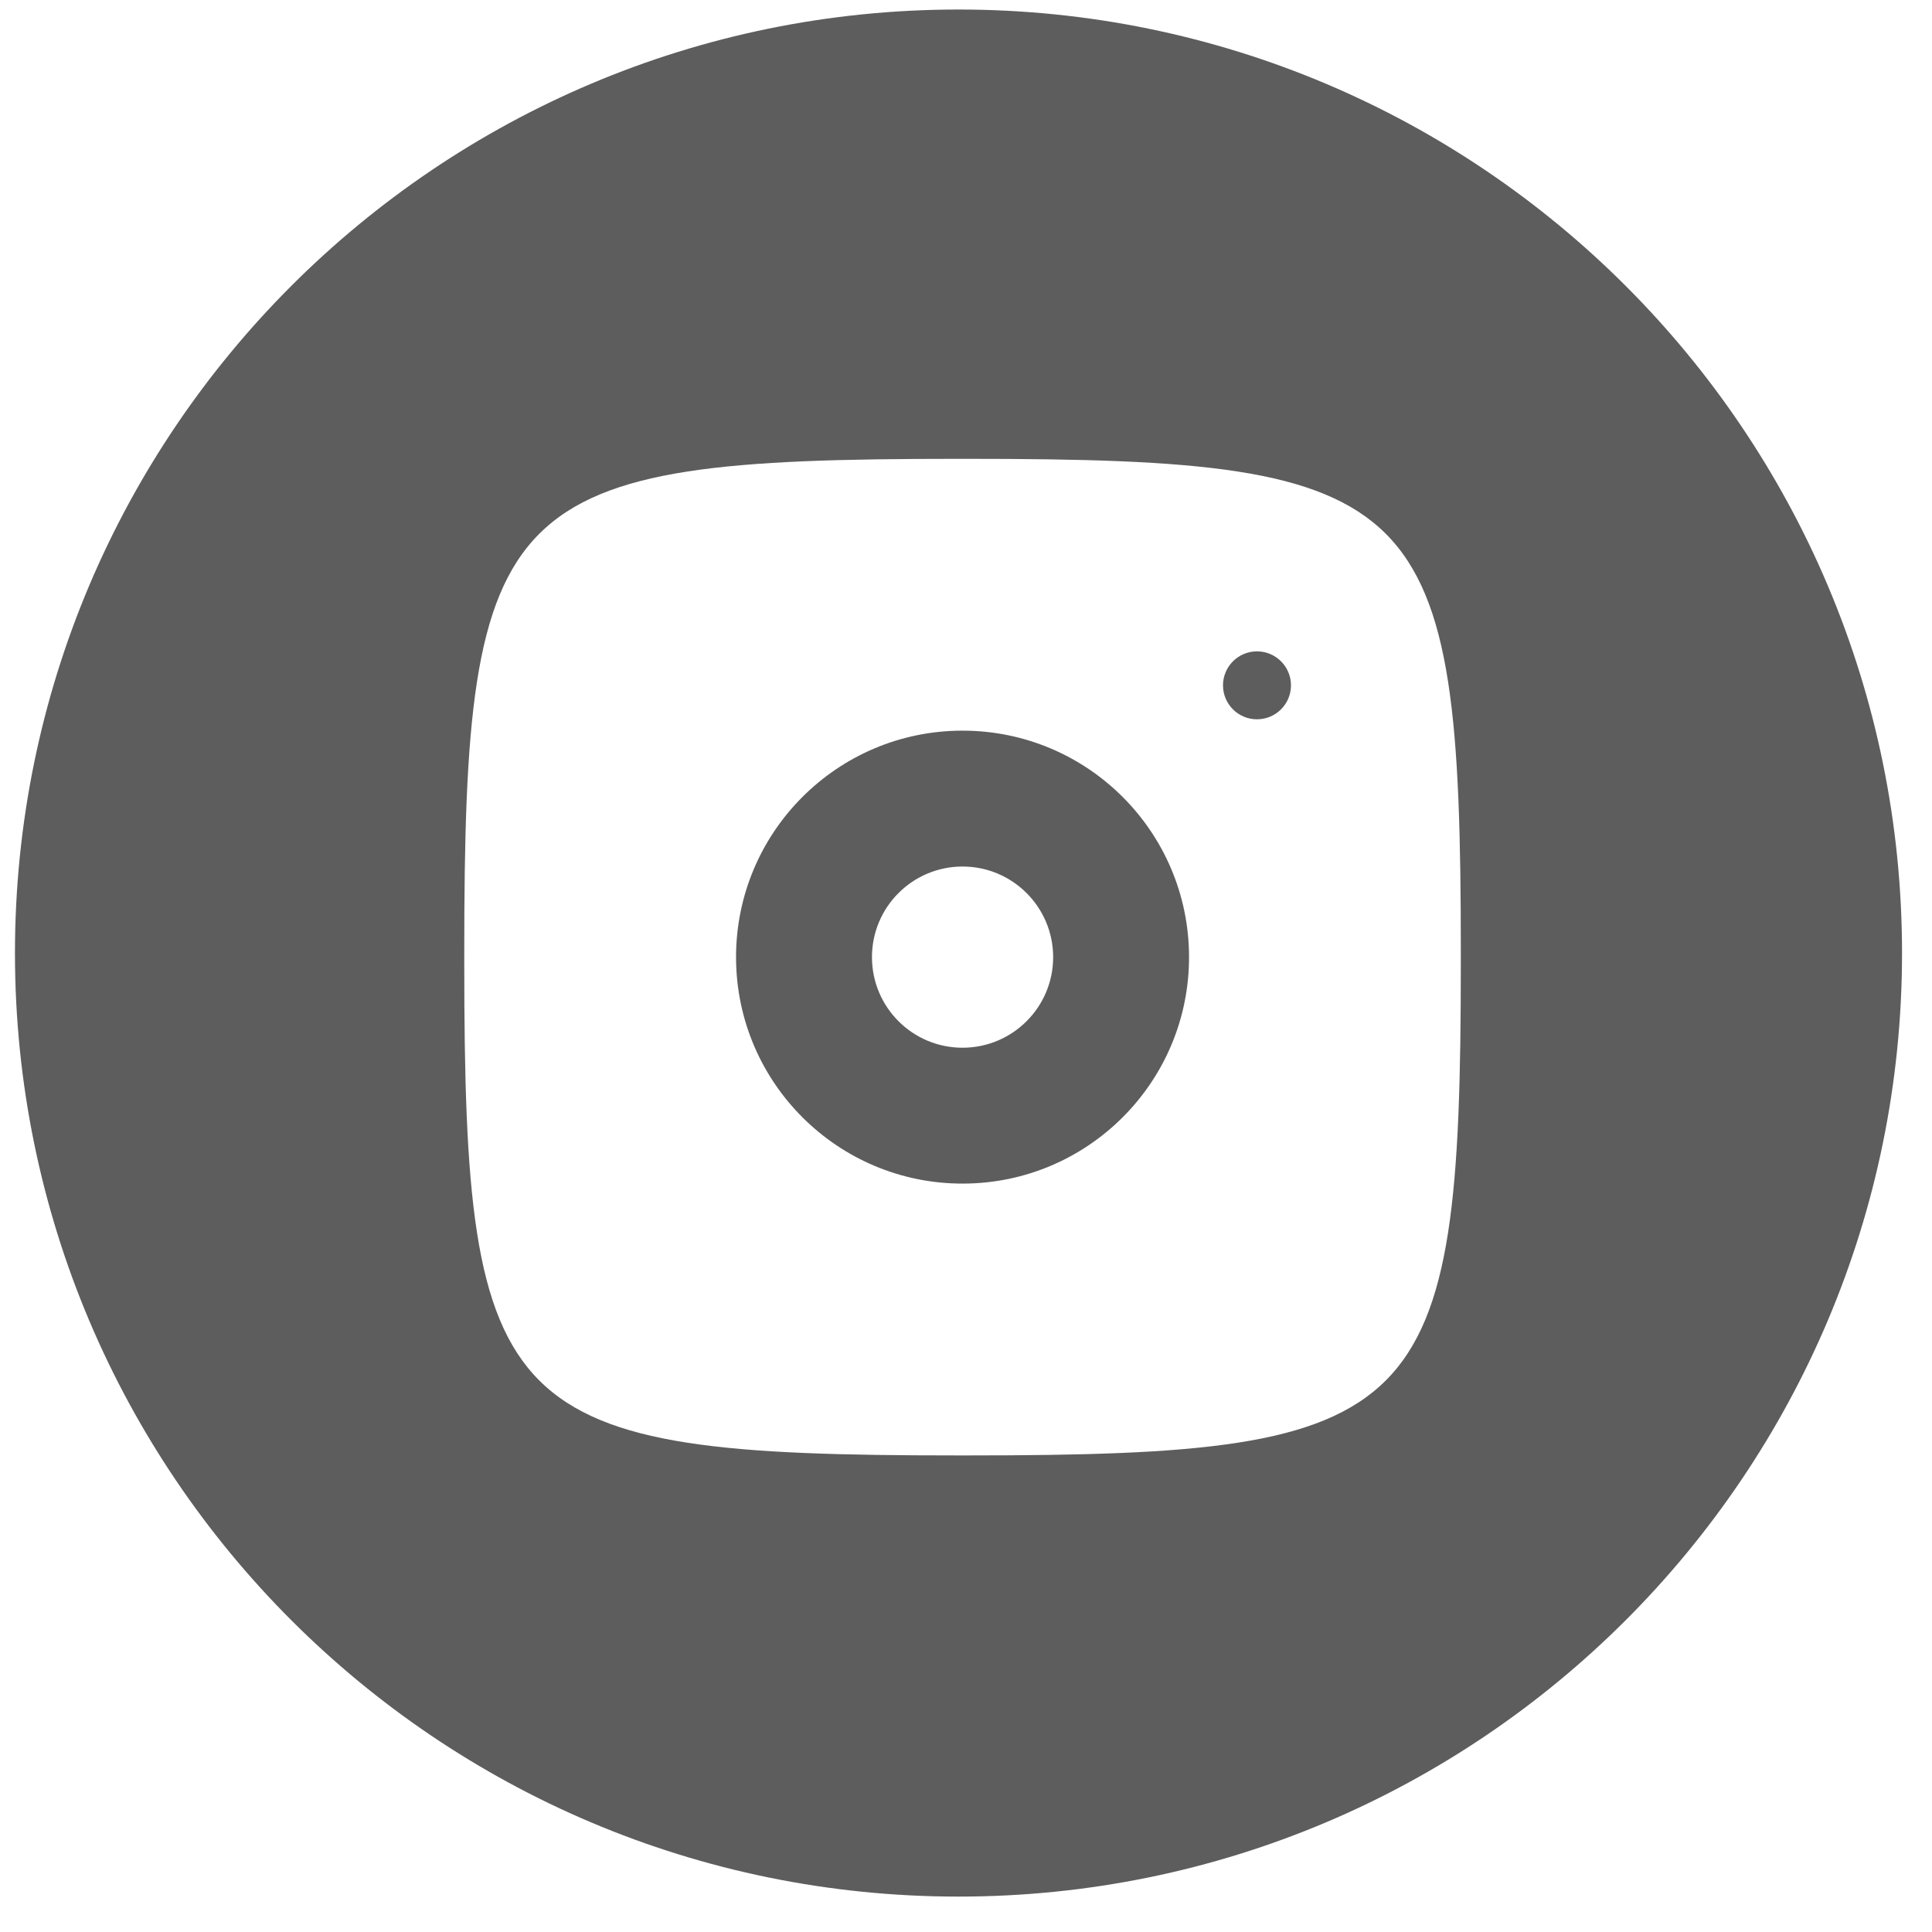
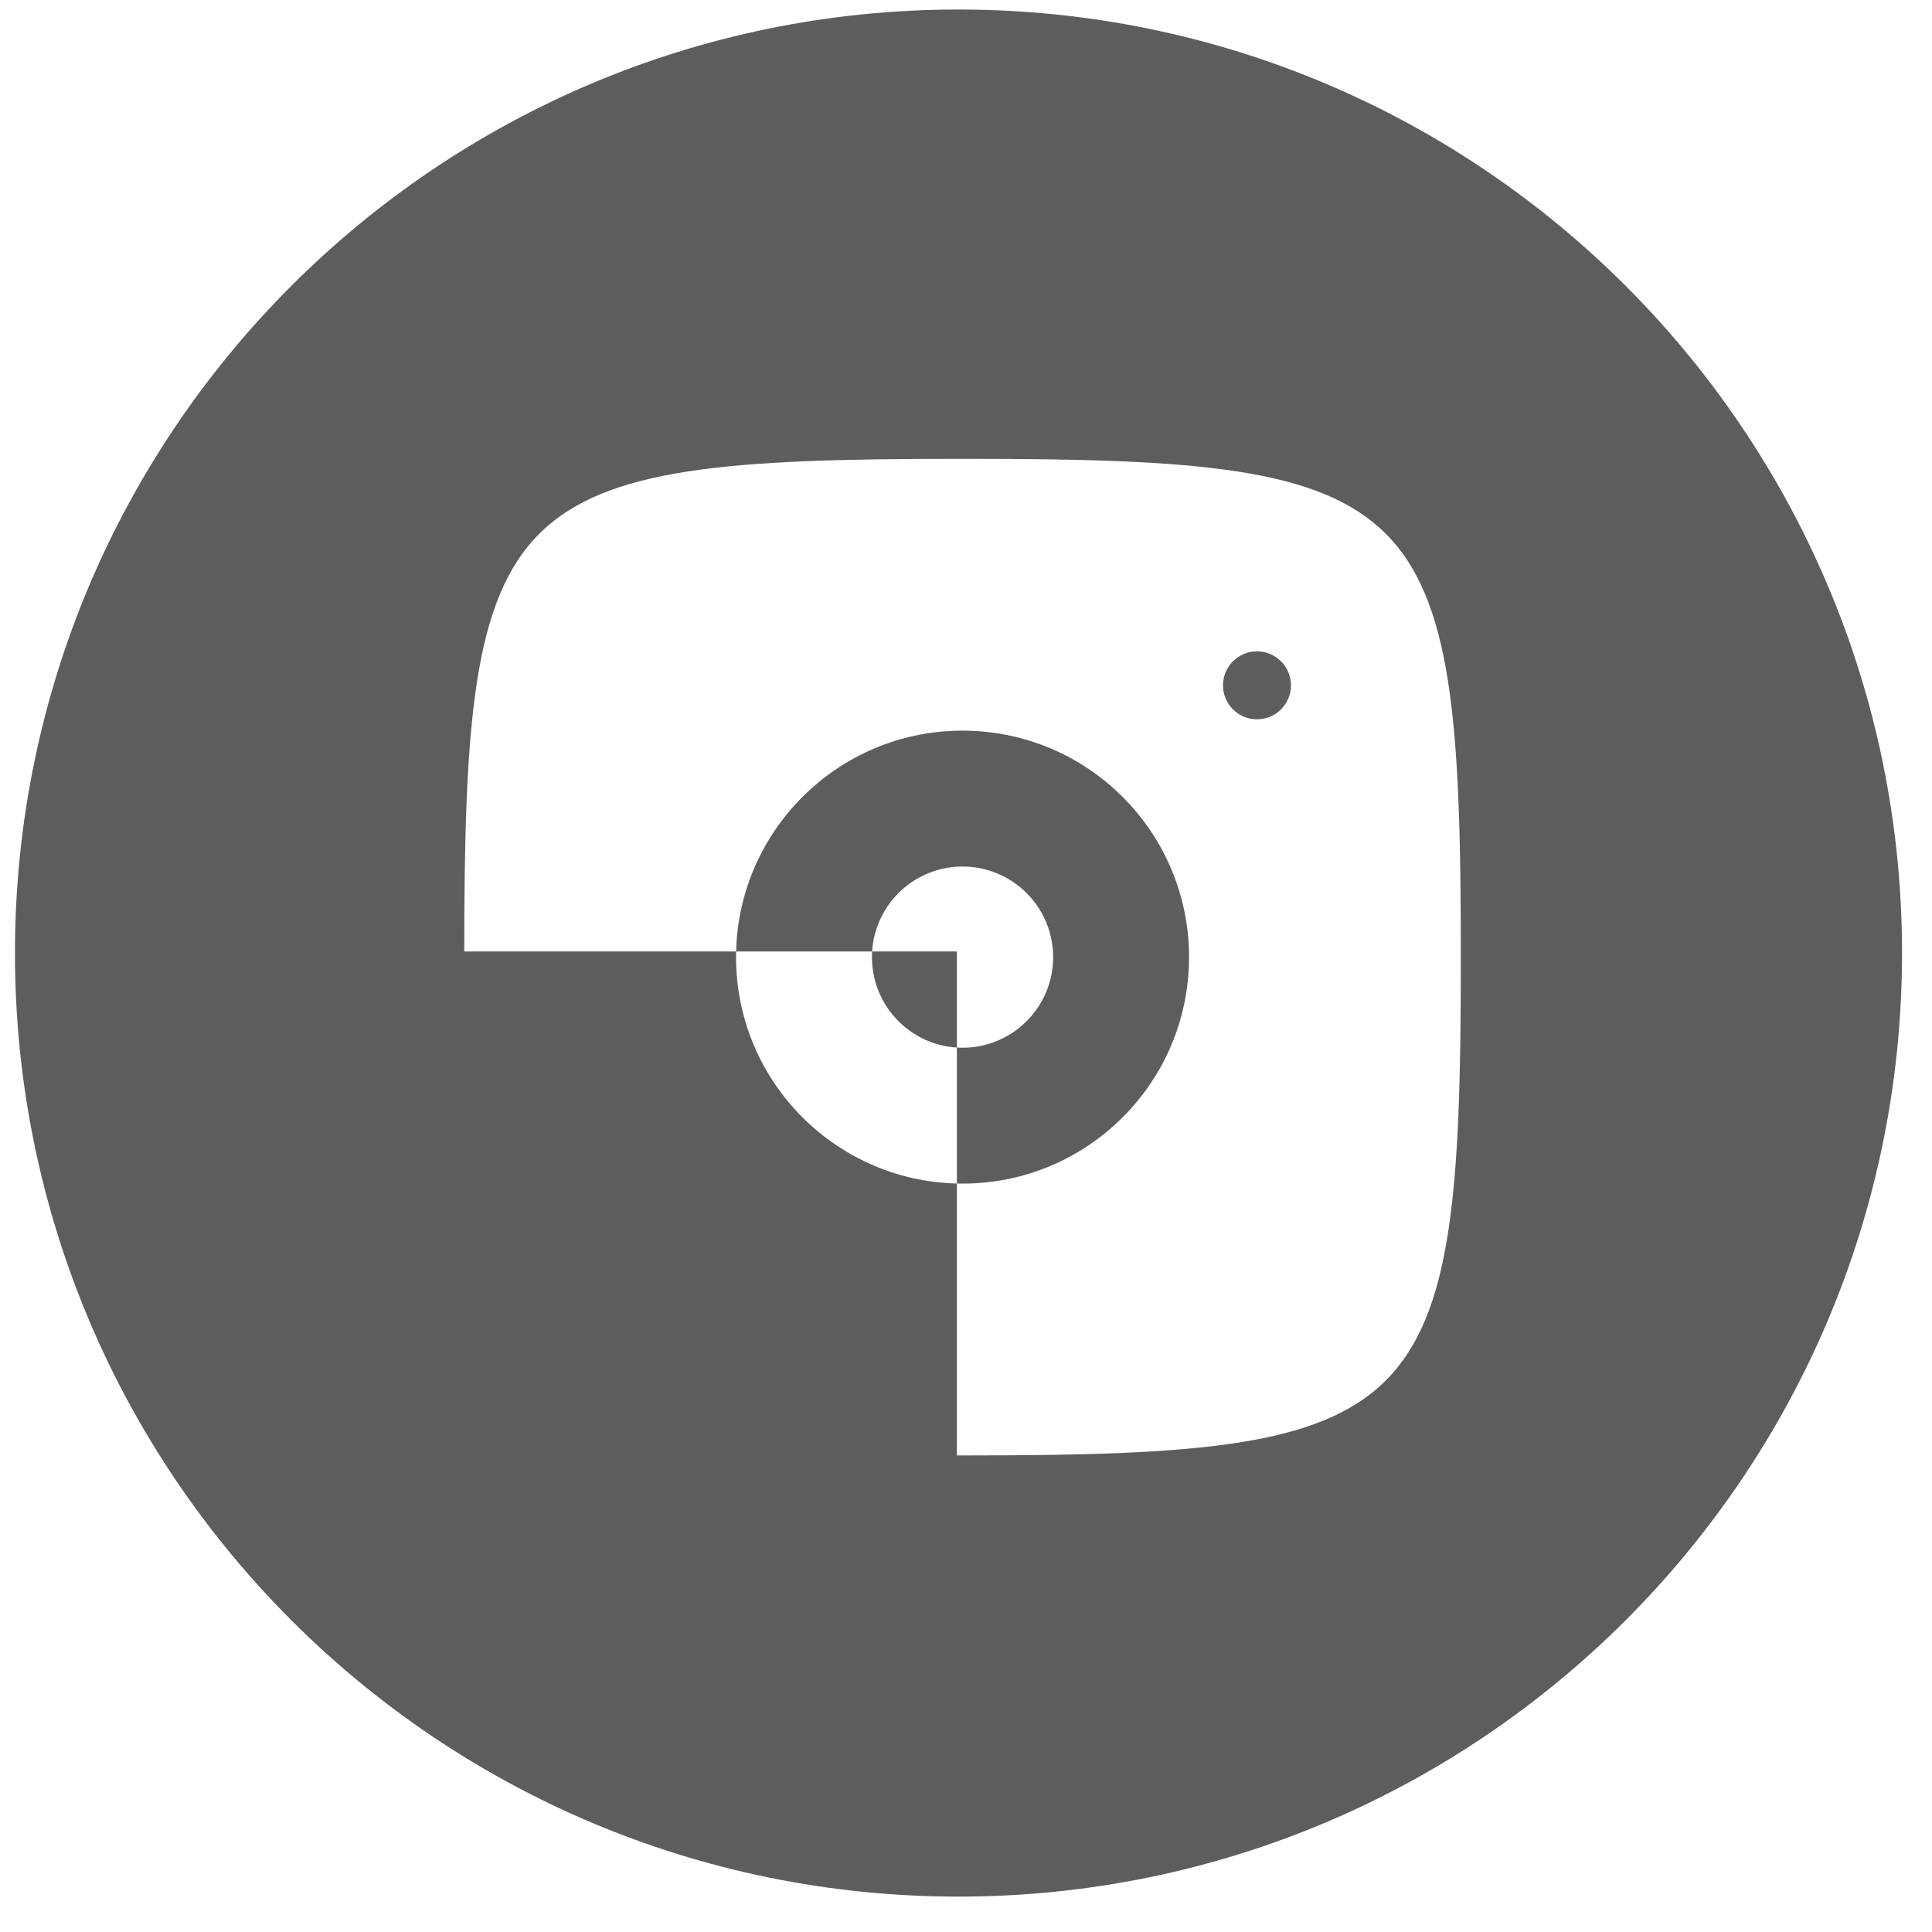
<svg xmlns="http://www.w3.org/2000/svg" width="43" height="43" viewBox="0 0 43 43" fill="none">
-   <path fill-rule="evenodd" clip-rule="evenodd" d="M21.333 42.212C32.931 42.212 42.333 32.81 42.333 21.212C42.333 9.614 32.931 0.212 21.333 0.212C9.735 0.212 0.333 9.614 0.333 21.212C0.333 32.81 9.735 42.212 21.333 42.212ZM10.333 21.177C10.333 11.008 11.129 10.212 21.297 10.212H21.549C31.717 10.212 32.513 11.008 32.513 21.177V21.429C32.513 31.597 31.717 32.393 21.549 32.393H21.297C11.129 32.393 10.333 31.597 10.333 21.429V21.177ZM28.733 15.251C28.732 14.834 28.392 14.496 27.974 14.497C27.557 14.498 27.219 14.838 27.22 15.255C27.221 15.673 27.561 16.011 27.978 16.009C28.396 16.009 28.734 15.669 28.733 15.251ZM26.464 21.291C26.458 18.507 24.195 16.255 21.411 16.262C18.628 16.268 16.376 18.531 16.382 21.314C16.389 24.098 18.651 26.35 21.435 26.343C24.219 26.337 26.471 24.074 26.464 21.291ZM19.407 21.308C19.404 20.194 20.305 19.289 21.418 19.286C22.532 19.284 23.436 20.184 23.44 21.298C23.442 22.411 22.542 23.316 21.428 23.319C20.314 23.322 19.41 22.421 19.407 21.308Z" fill="#5D5D5D" />
+   <path fill-rule="evenodd" clip-rule="evenodd" d="M21.333 42.212C32.931 42.212 42.333 32.81 42.333 21.212C42.333 9.614 32.931 0.212 21.333 0.212C9.735 0.212 0.333 9.614 0.333 21.212C0.333 32.81 9.735 42.212 21.333 42.212ZM10.333 21.177C10.333 11.008 11.129 10.212 21.297 10.212H21.549C31.717 10.212 32.513 11.008 32.513 21.177V21.429C32.513 31.597 31.717 32.393 21.549 32.393H21.297V21.177ZM28.733 15.251C28.732 14.834 28.392 14.496 27.974 14.497C27.557 14.498 27.219 14.838 27.22 15.255C27.221 15.673 27.561 16.011 27.978 16.009C28.396 16.009 28.734 15.669 28.733 15.251ZM26.464 21.291C26.458 18.507 24.195 16.255 21.411 16.262C18.628 16.268 16.376 18.531 16.382 21.314C16.389 24.098 18.651 26.35 21.435 26.343C24.219 26.337 26.471 24.074 26.464 21.291ZM19.407 21.308C19.404 20.194 20.305 19.289 21.418 19.286C22.532 19.284 23.436 20.184 23.44 21.298C23.442 22.411 22.542 23.316 21.428 23.319C20.314 23.322 19.41 22.421 19.407 21.308Z" fill="#5D5D5D" />
</svg>